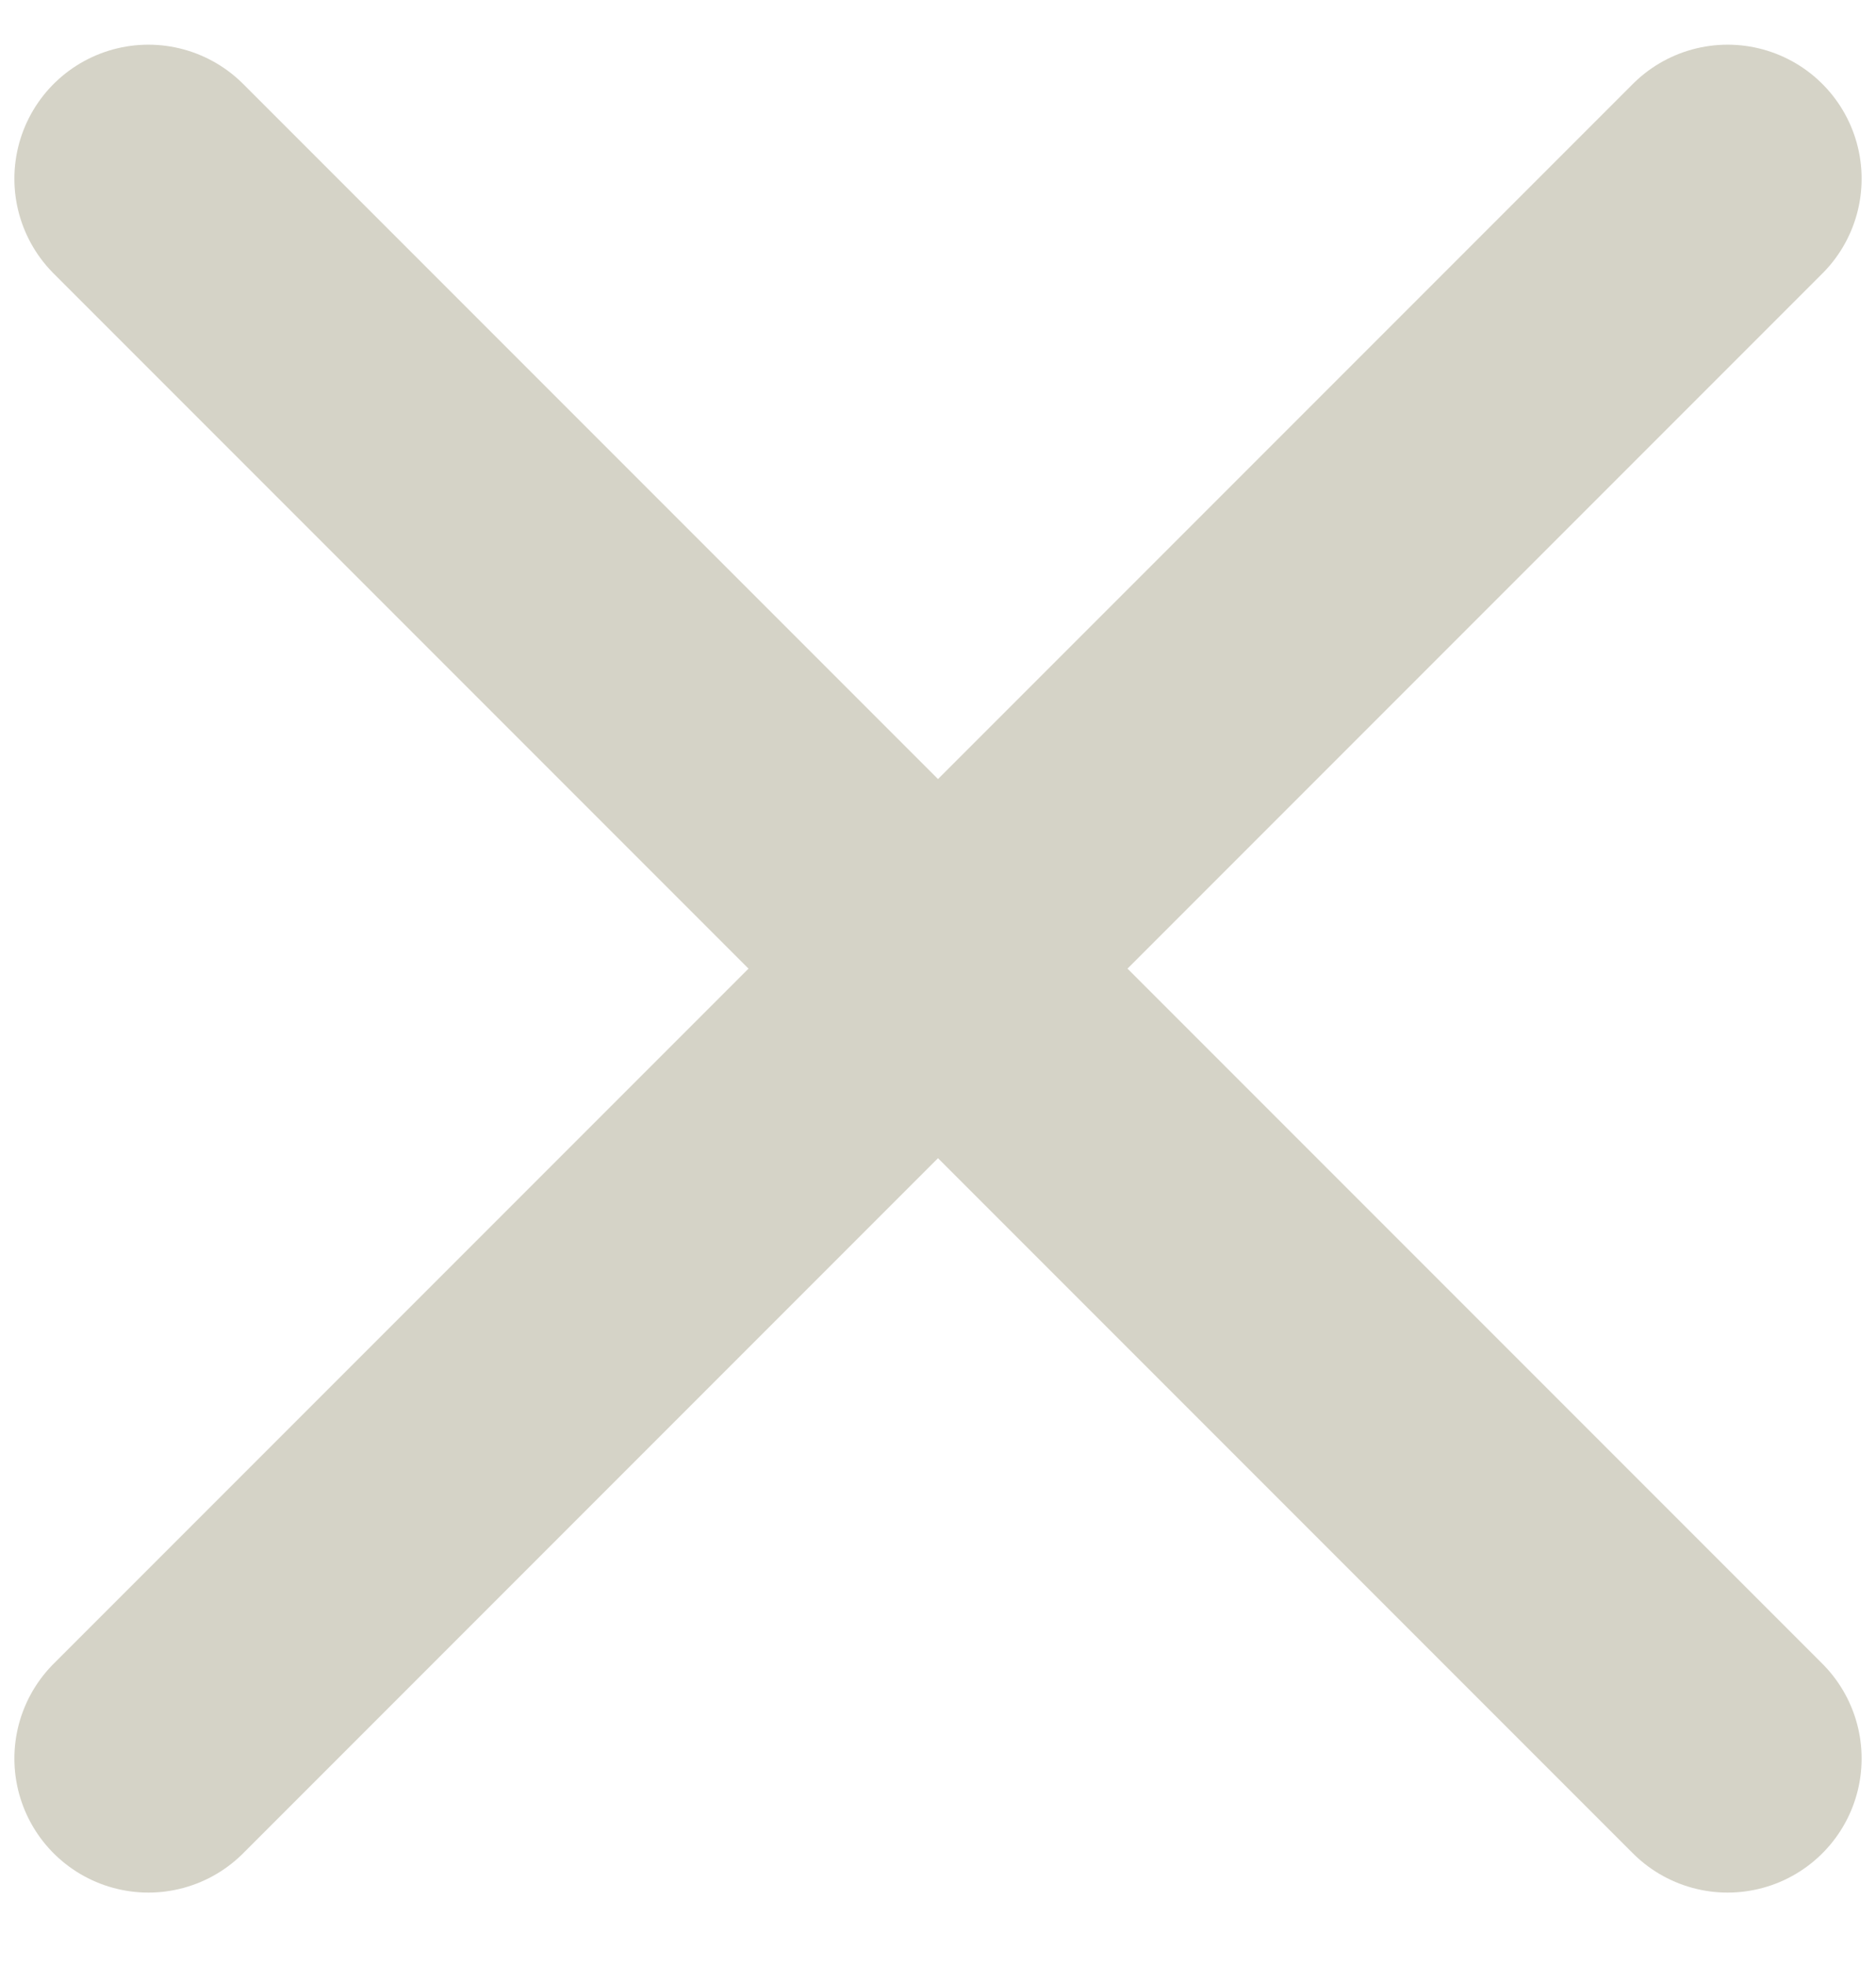
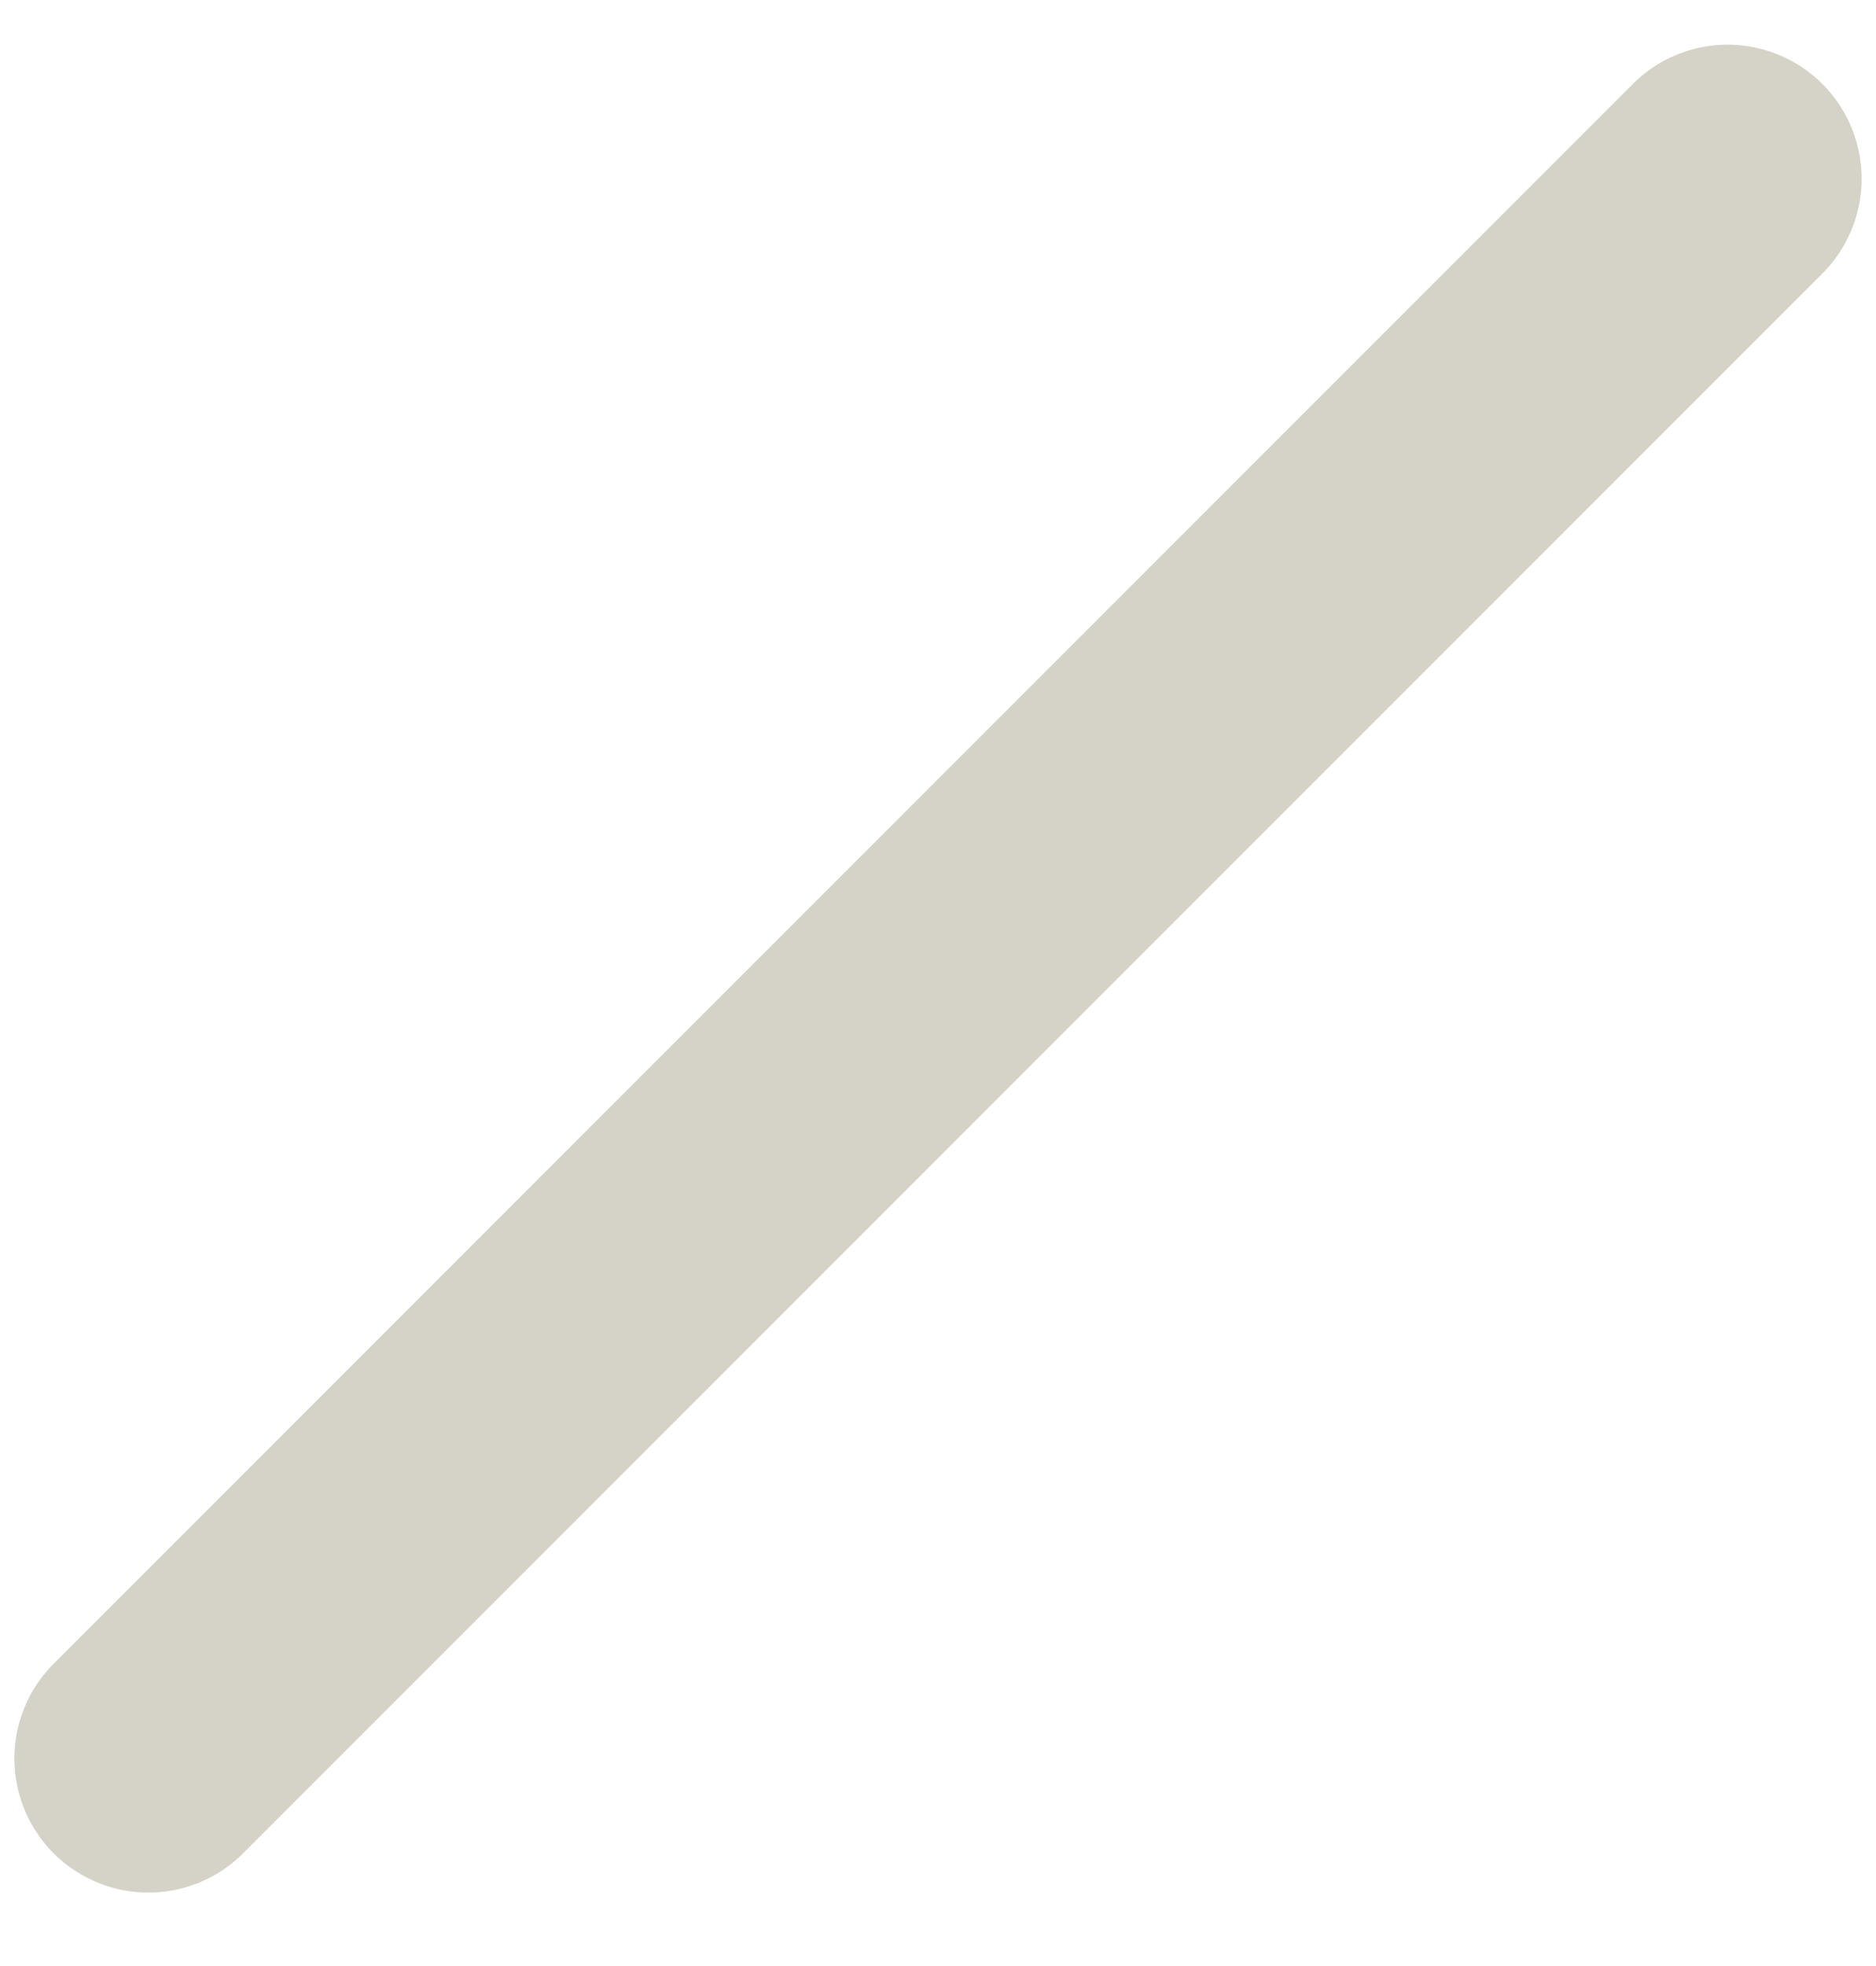
<svg xmlns="http://www.w3.org/2000/svg" width="21" height="22" viewBox="0 0 21 22" fill="none">
-   <path d="M1.661 2L19.339 19.678" stroke="#D5D3C7" stroke-width="3" stroke-linecap="round" />
  <path d="M19.339 2L1.661 19.678" stroke="#D5D3C7" stroke-width="3" stroke-linecap="round" />
</svg>